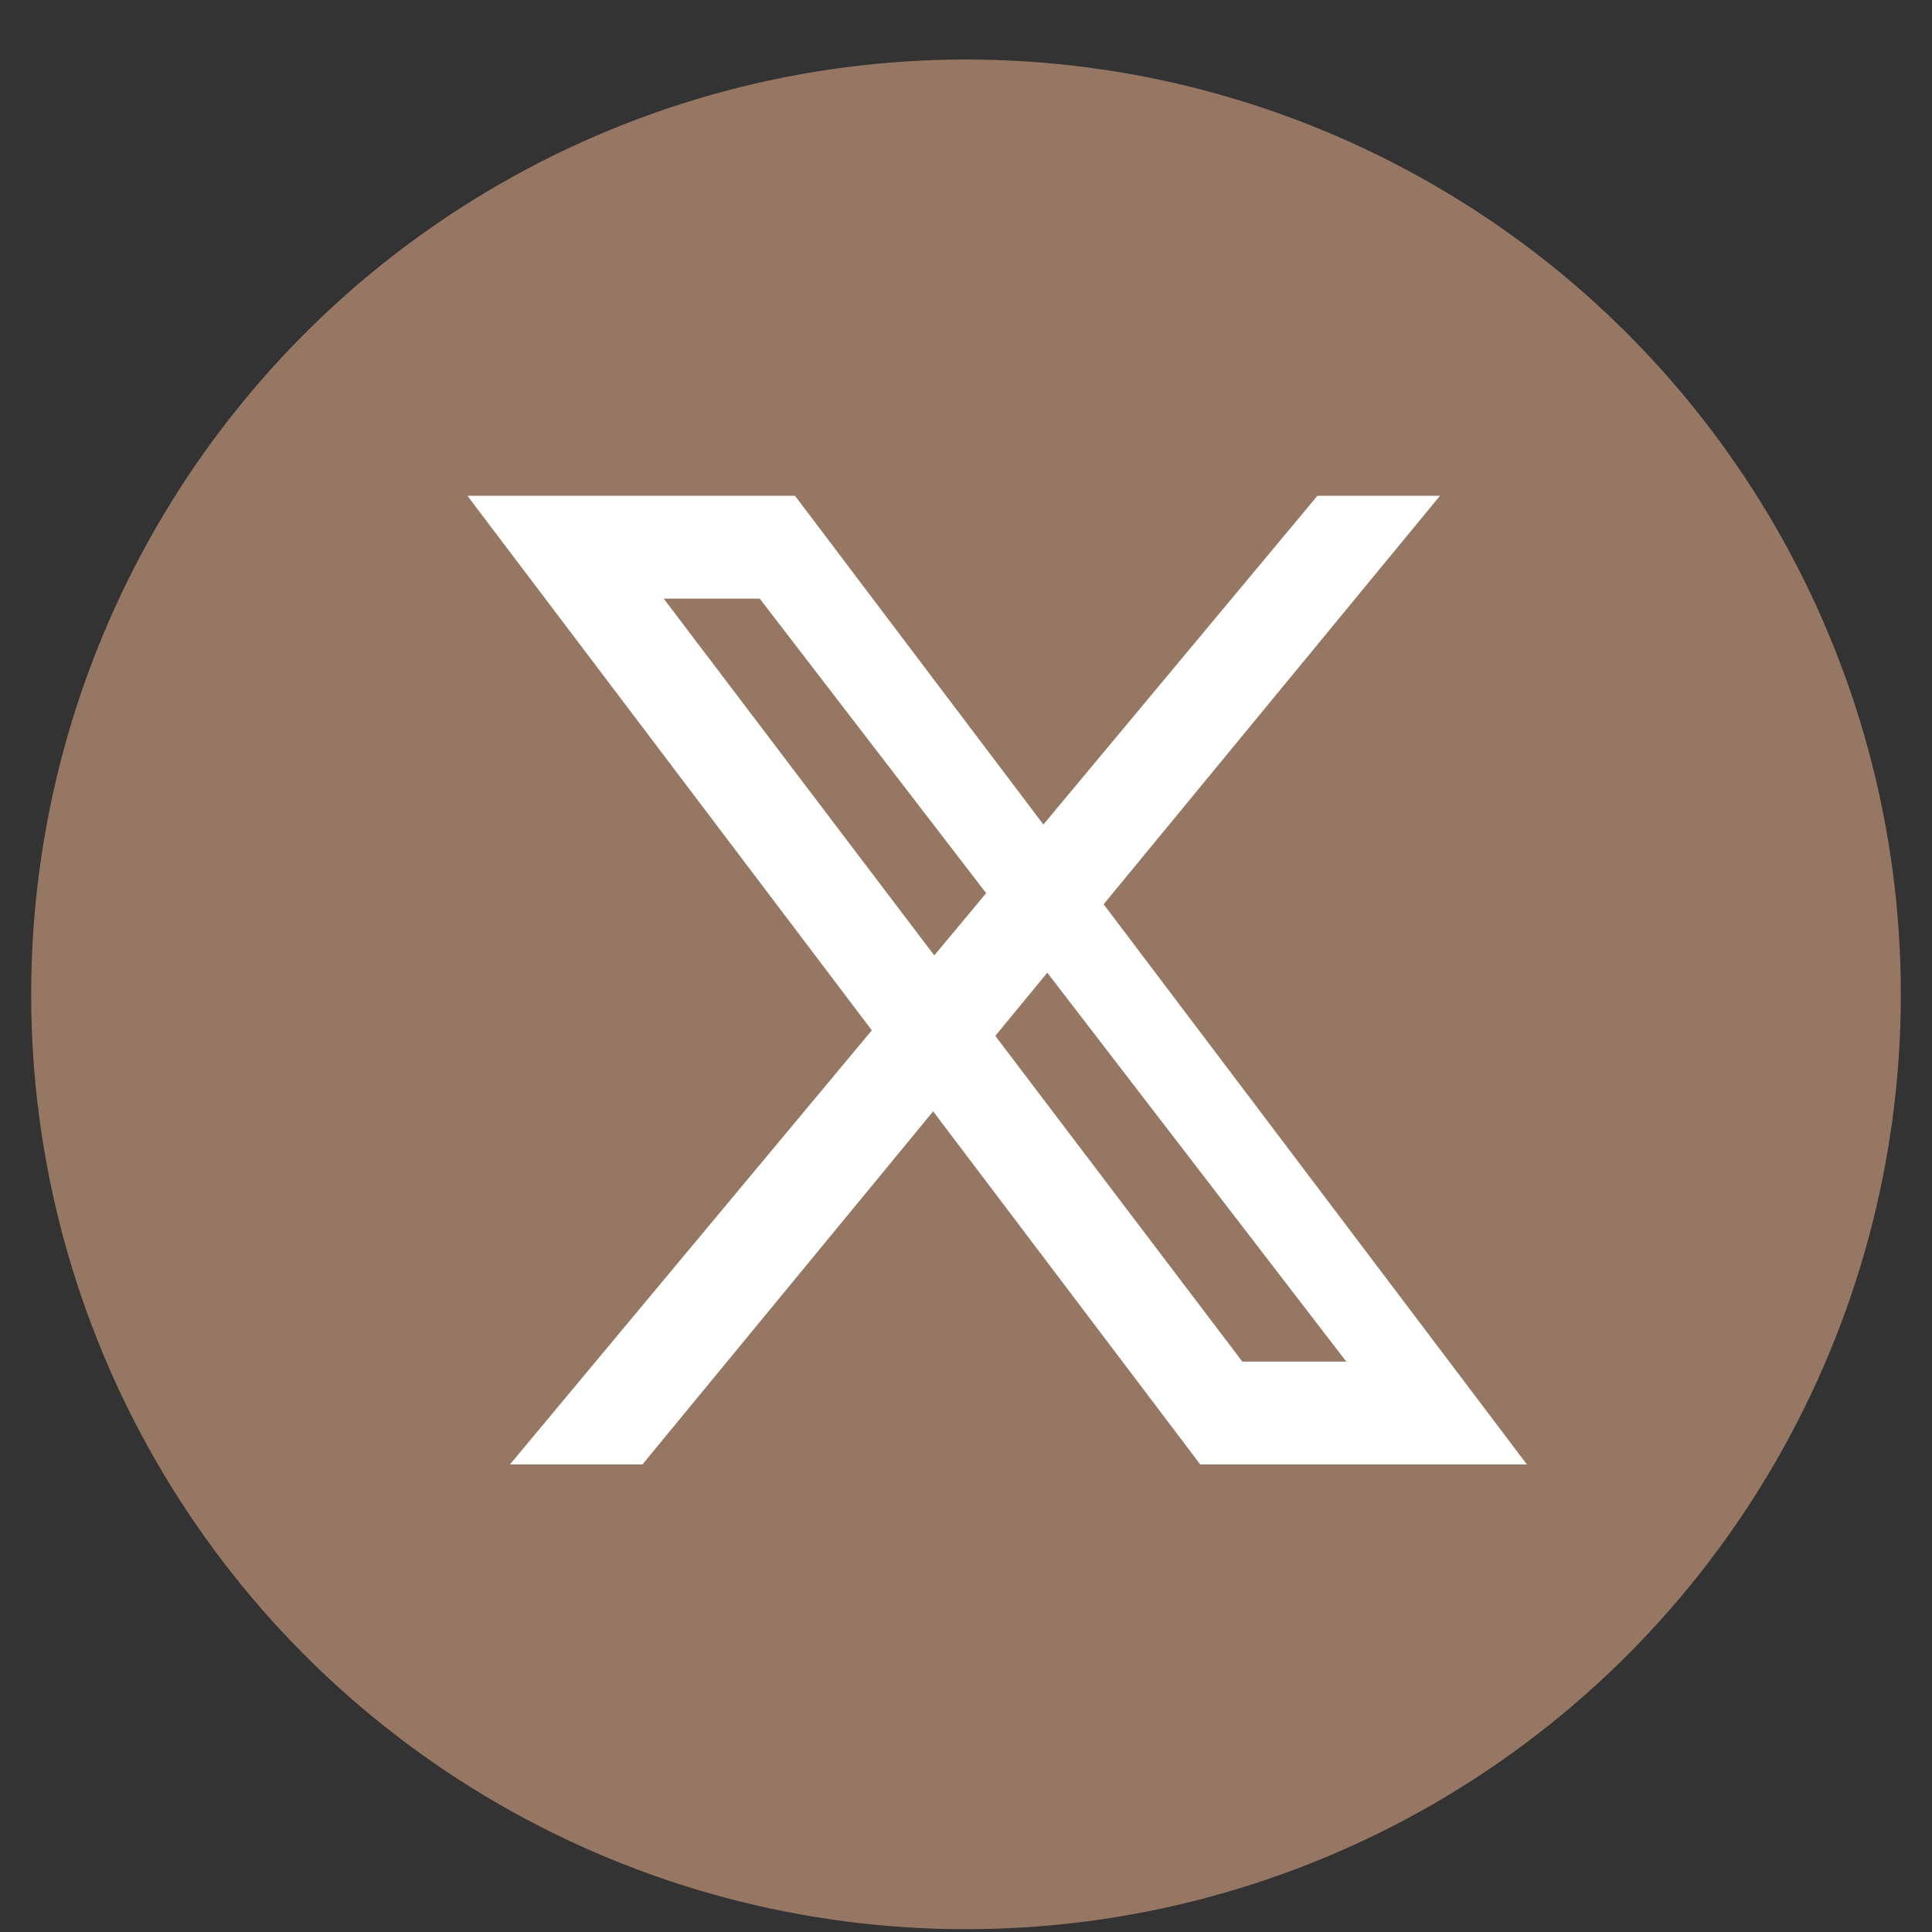
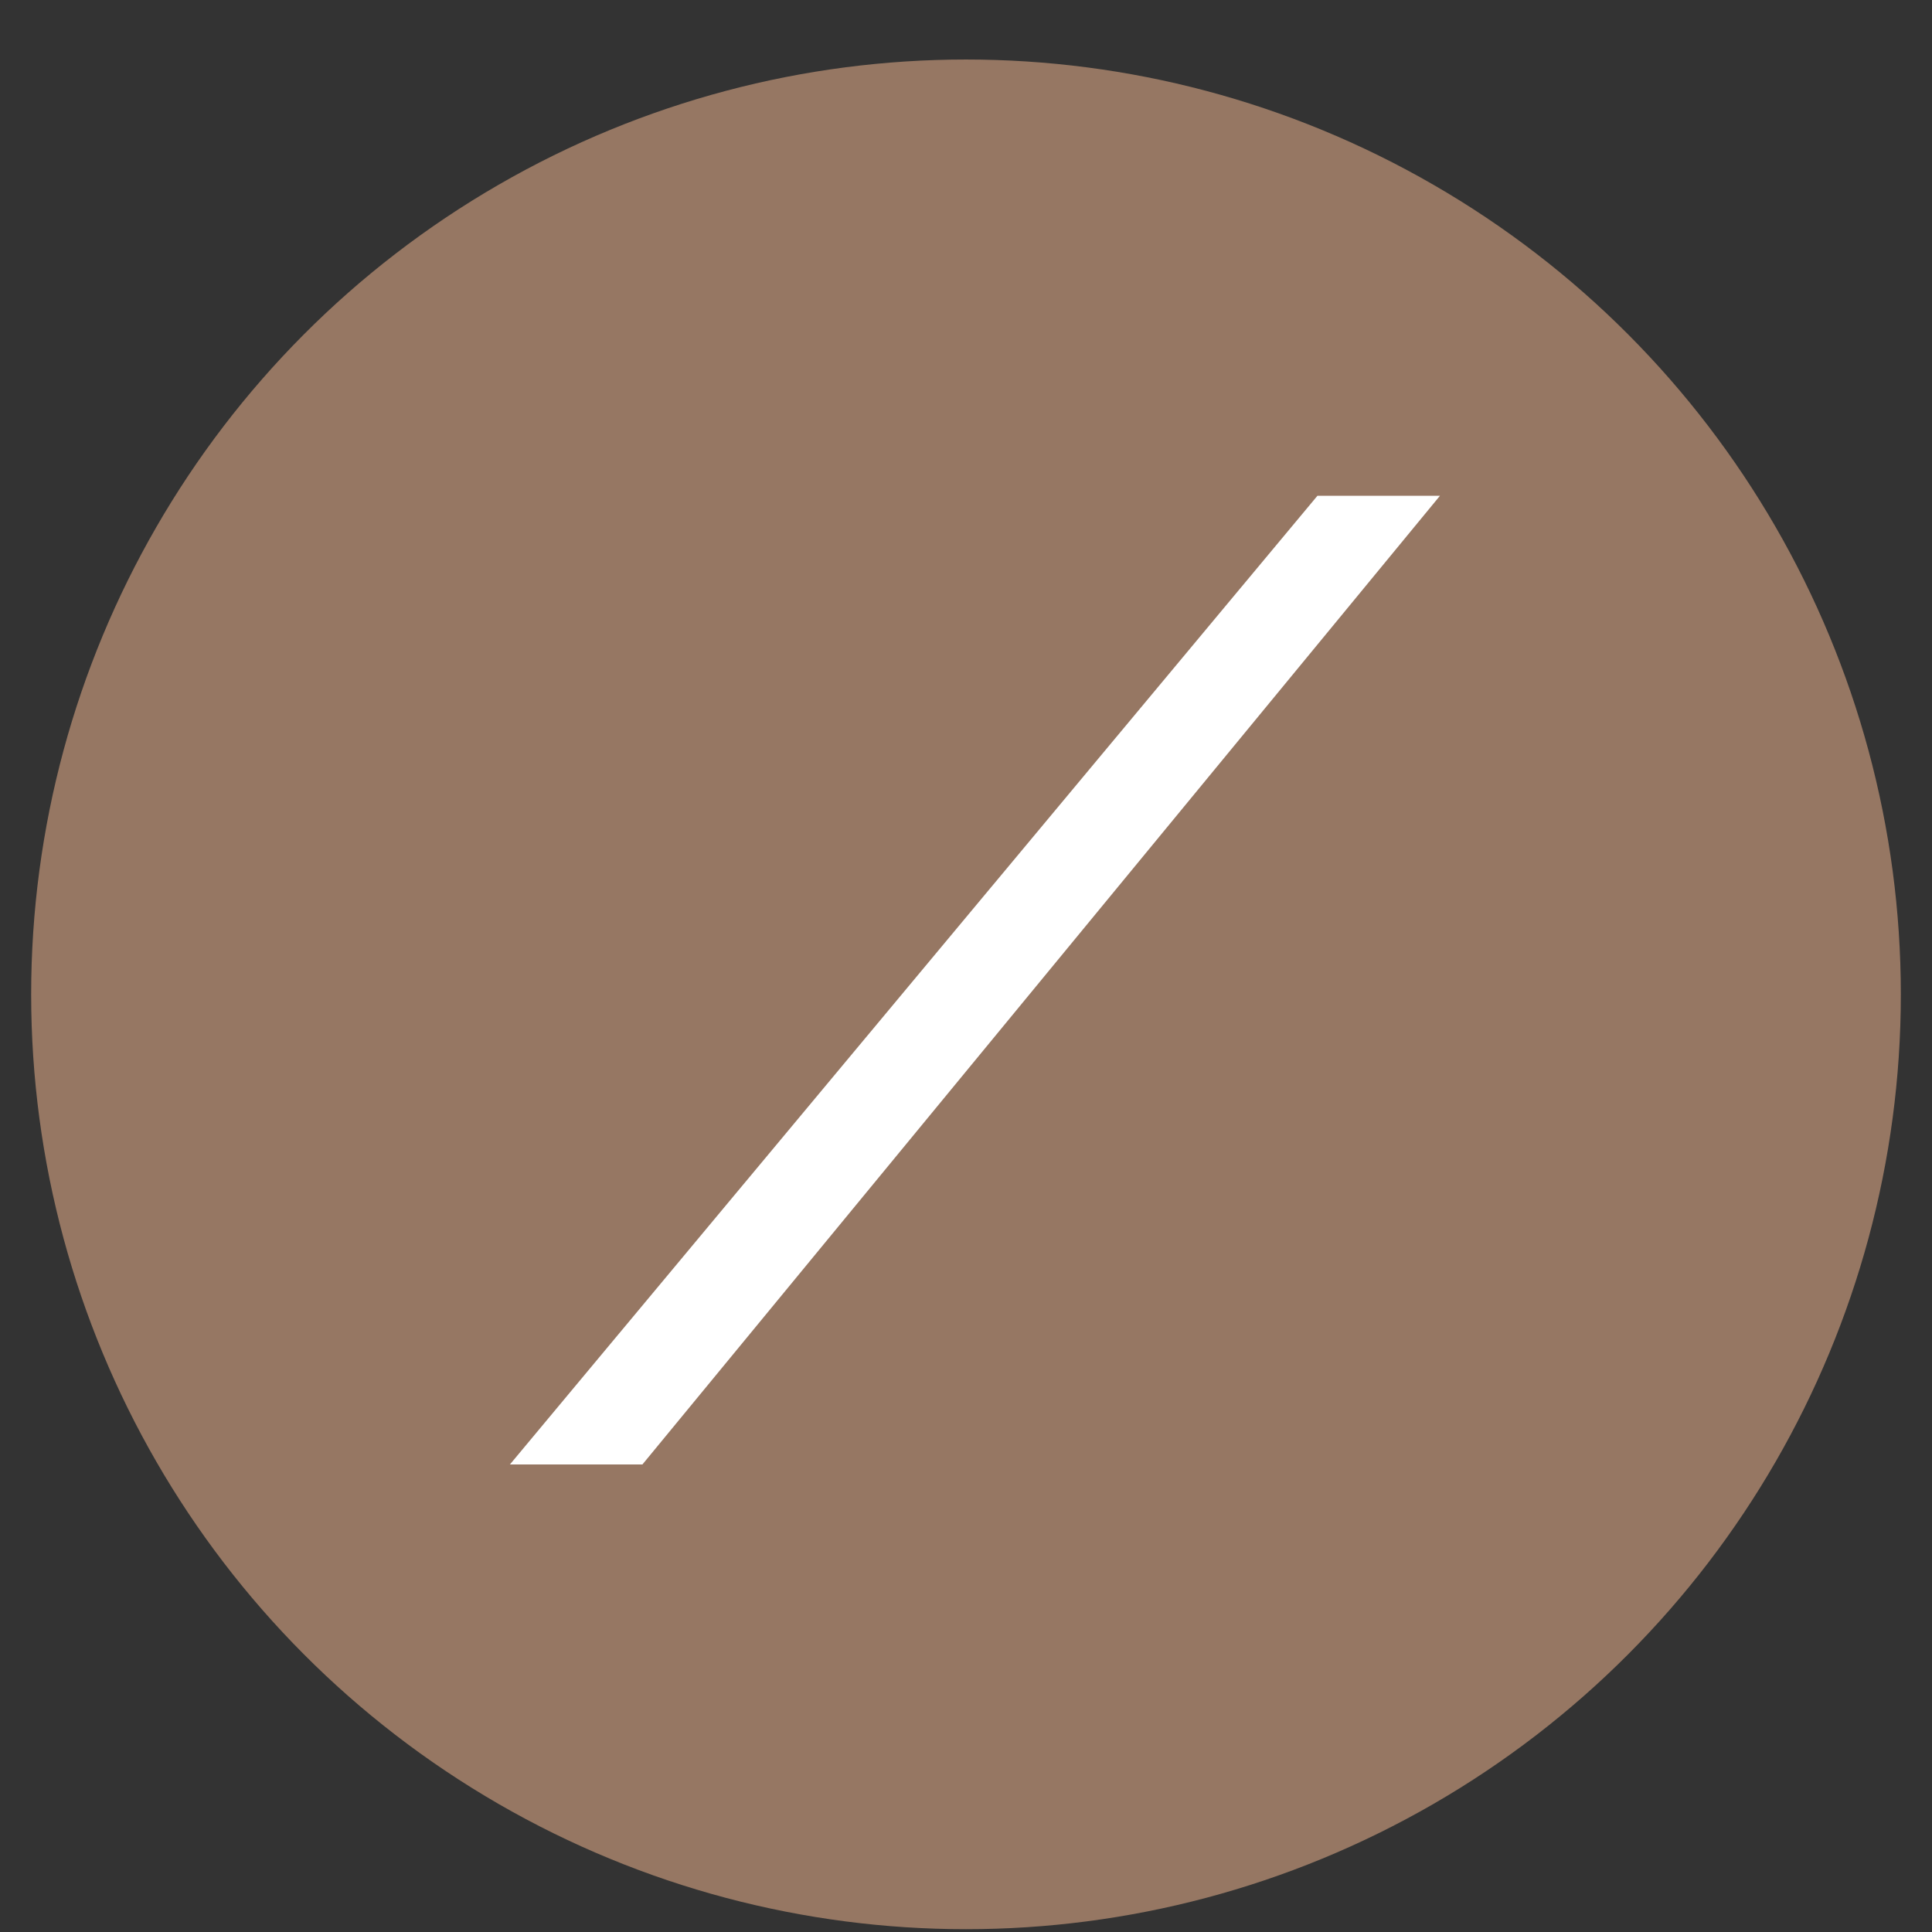
<svg xmlns="http://www.w3.org/2000/svg" width="31" height="31" viewBox="0 0 31 31" fill="none">
  <rect x="0" y="0" width="31" height="31" fill="#333333" stroke="none" />
  <circle cx="15.5" cy="15.955" r="15" fill="#967763" />
-   <path d="M12.756 7.955H7.5L19.259 23.498H24.5L12.756 7.955ZM10.65 9.606H12.191L21.602 21.848H19.934L10.65 9.606Z" fill="white" />
  <path d="M8.182 23.498H10.308L23.105 7.955H21.139L8.182 23.498Z" fill="white" />
</svg>